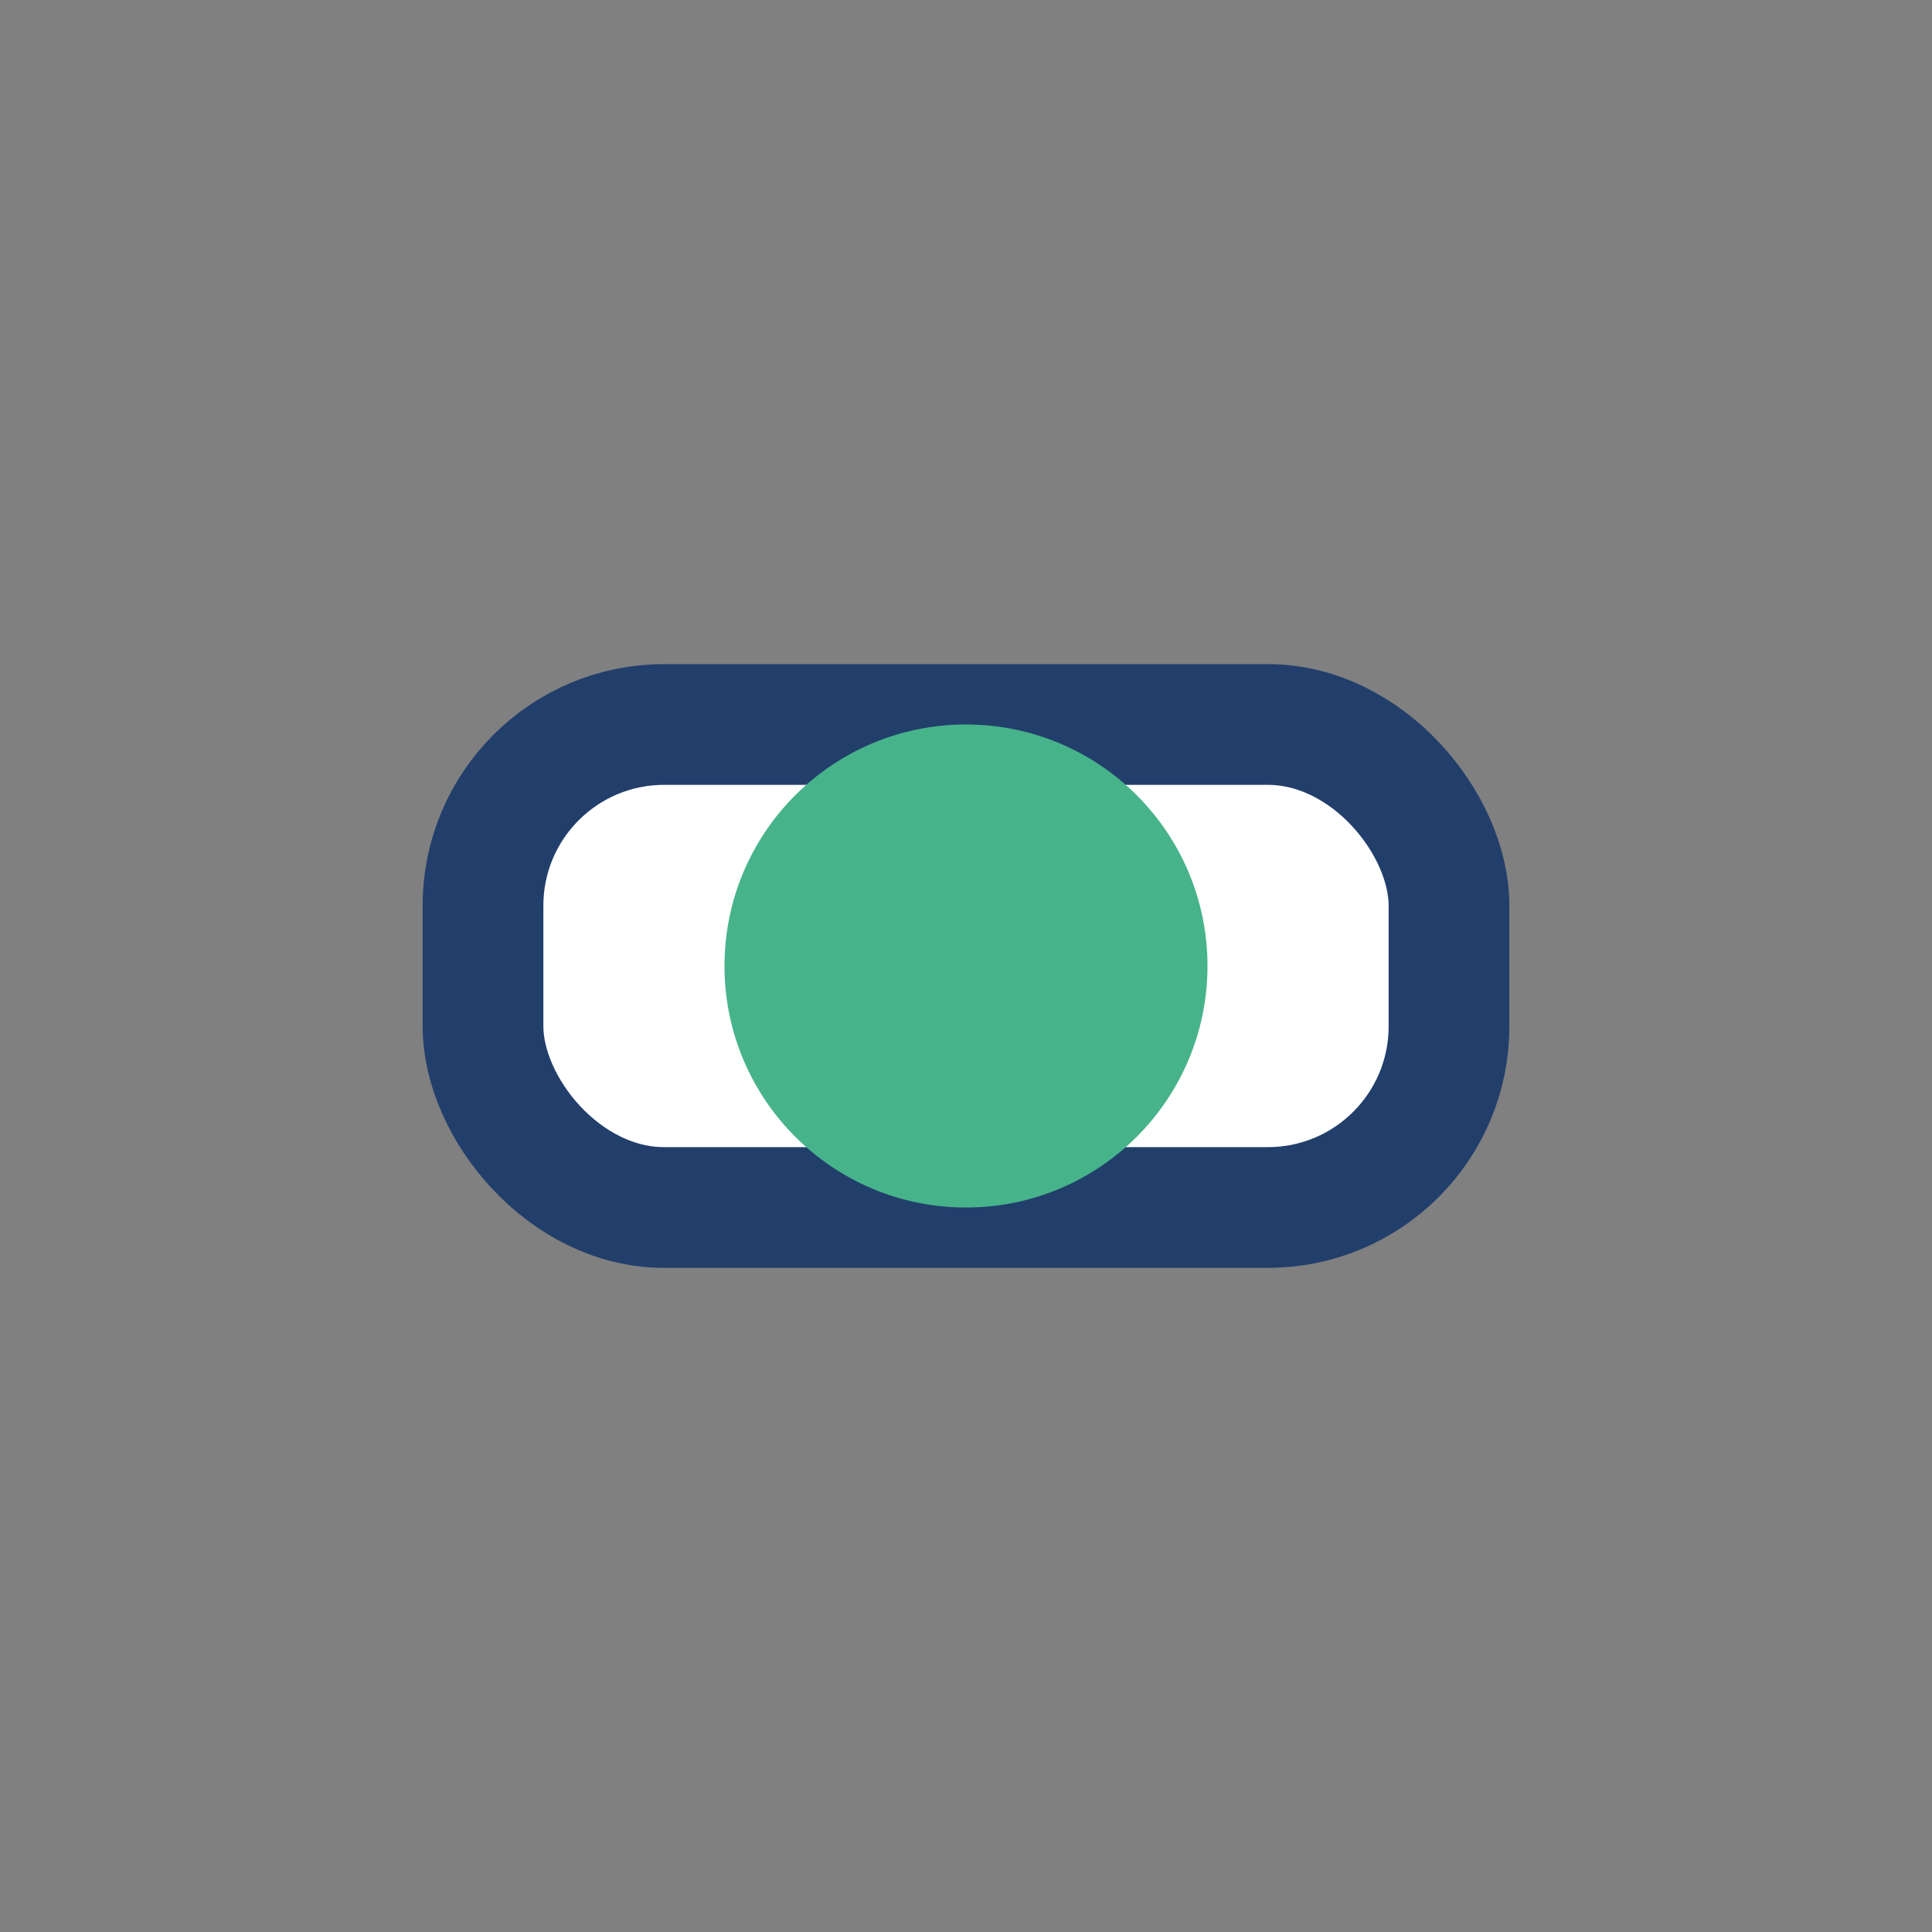
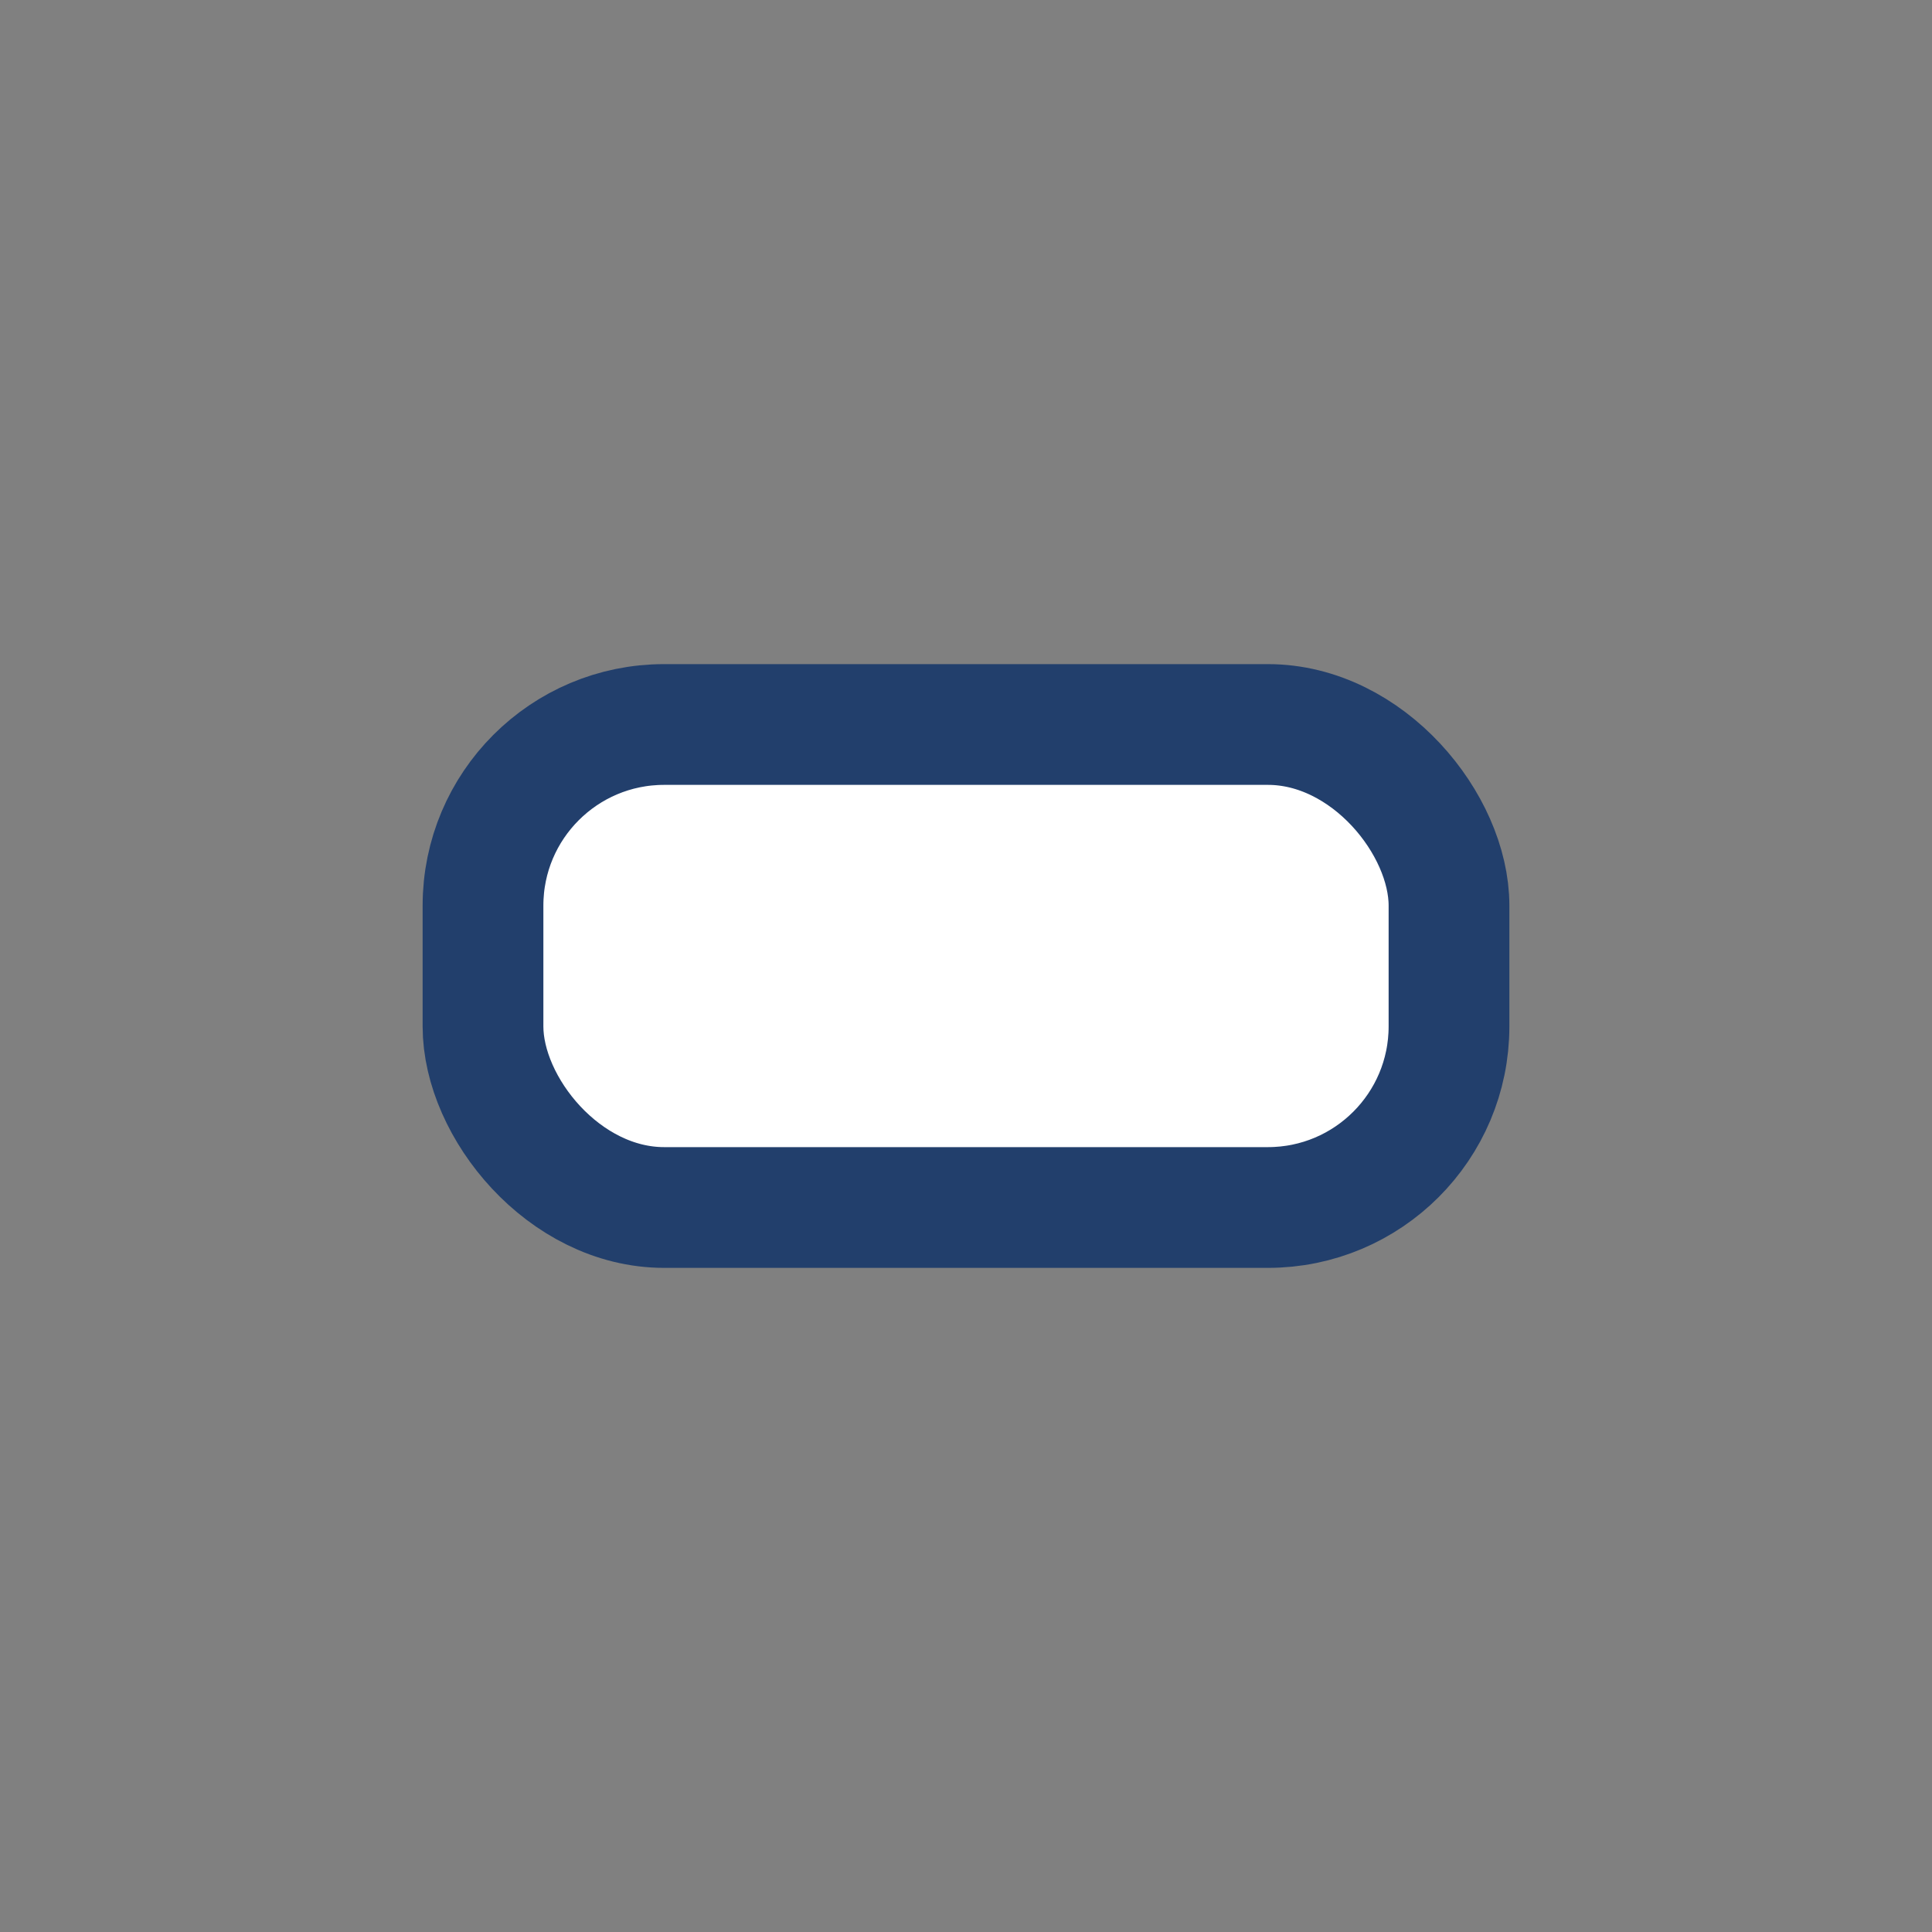
<svg xmlns="http://www.w3.org/2000/svg" width="32" height="32" viewBox="0 0 32 32">
  <rect x="0" y="0" width="32" height="32" fill="#808080" stroke="none" />
  <rect x="8" y="12" width="16" height="8" rx="3" fill="#fff" stroke="#223F6C" stroke-width="2" />
-   <circle cx="16" cy="16" r="4" fill="#47B38B" />
</svg>